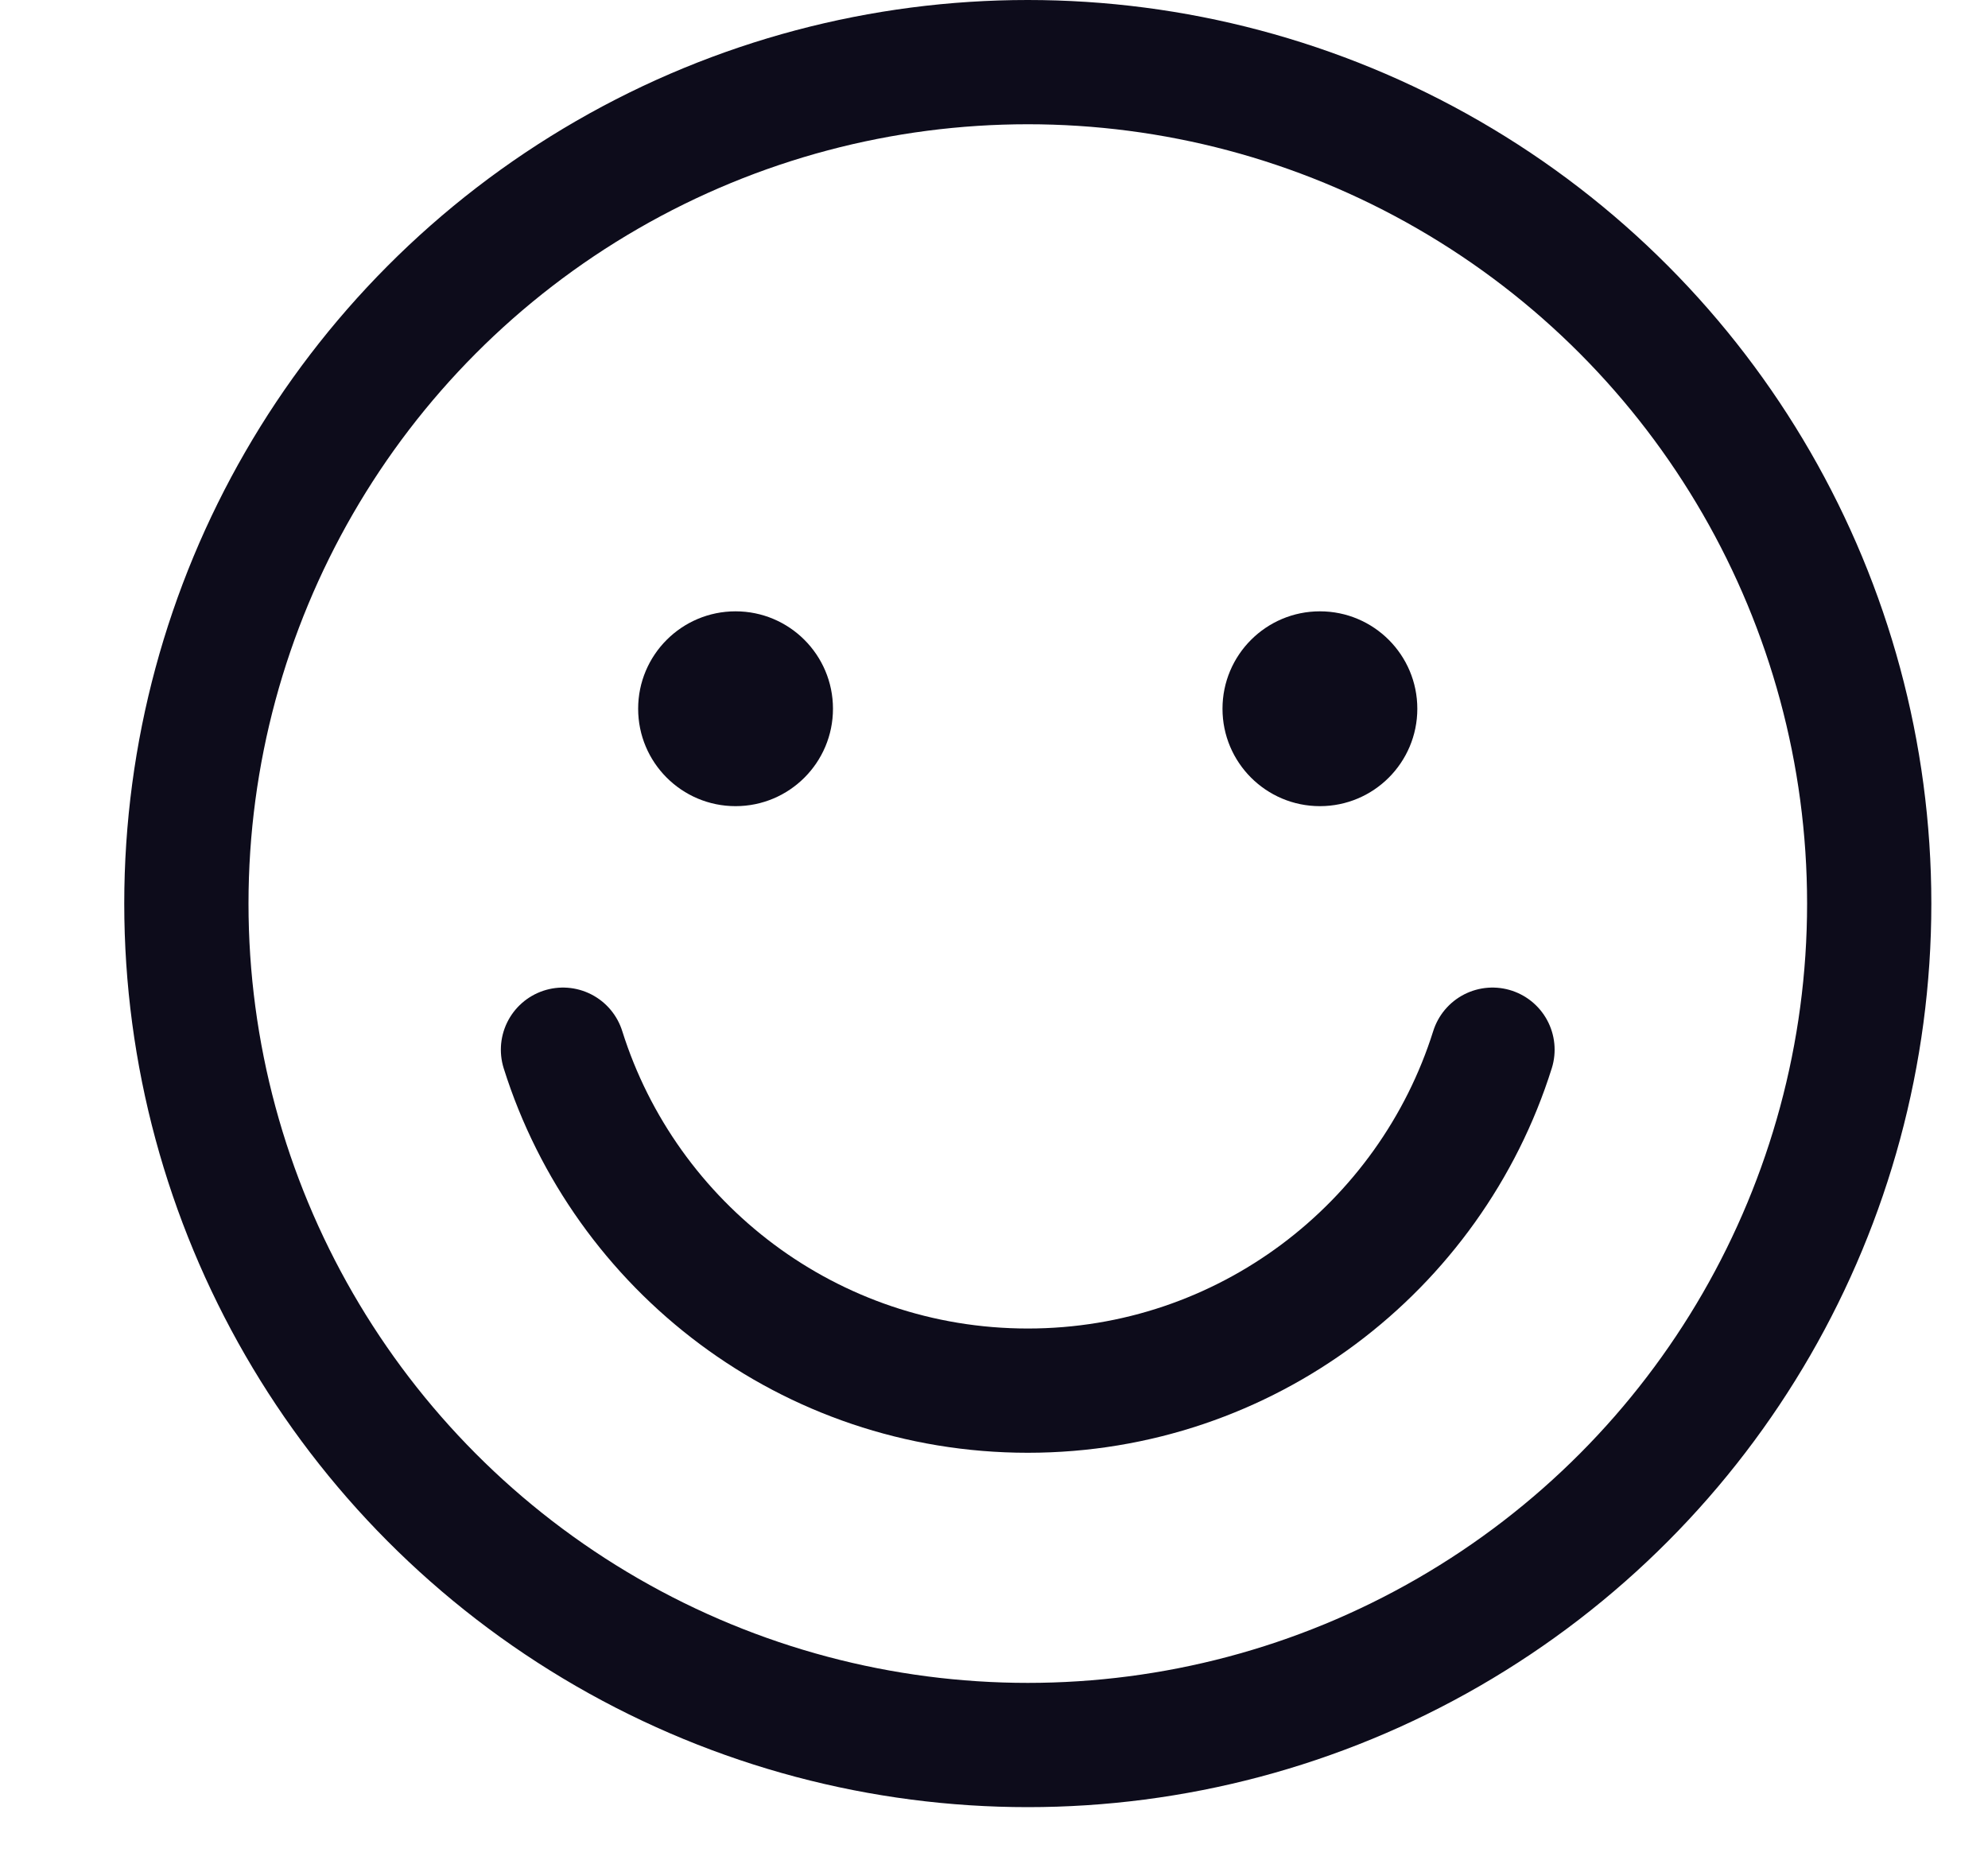
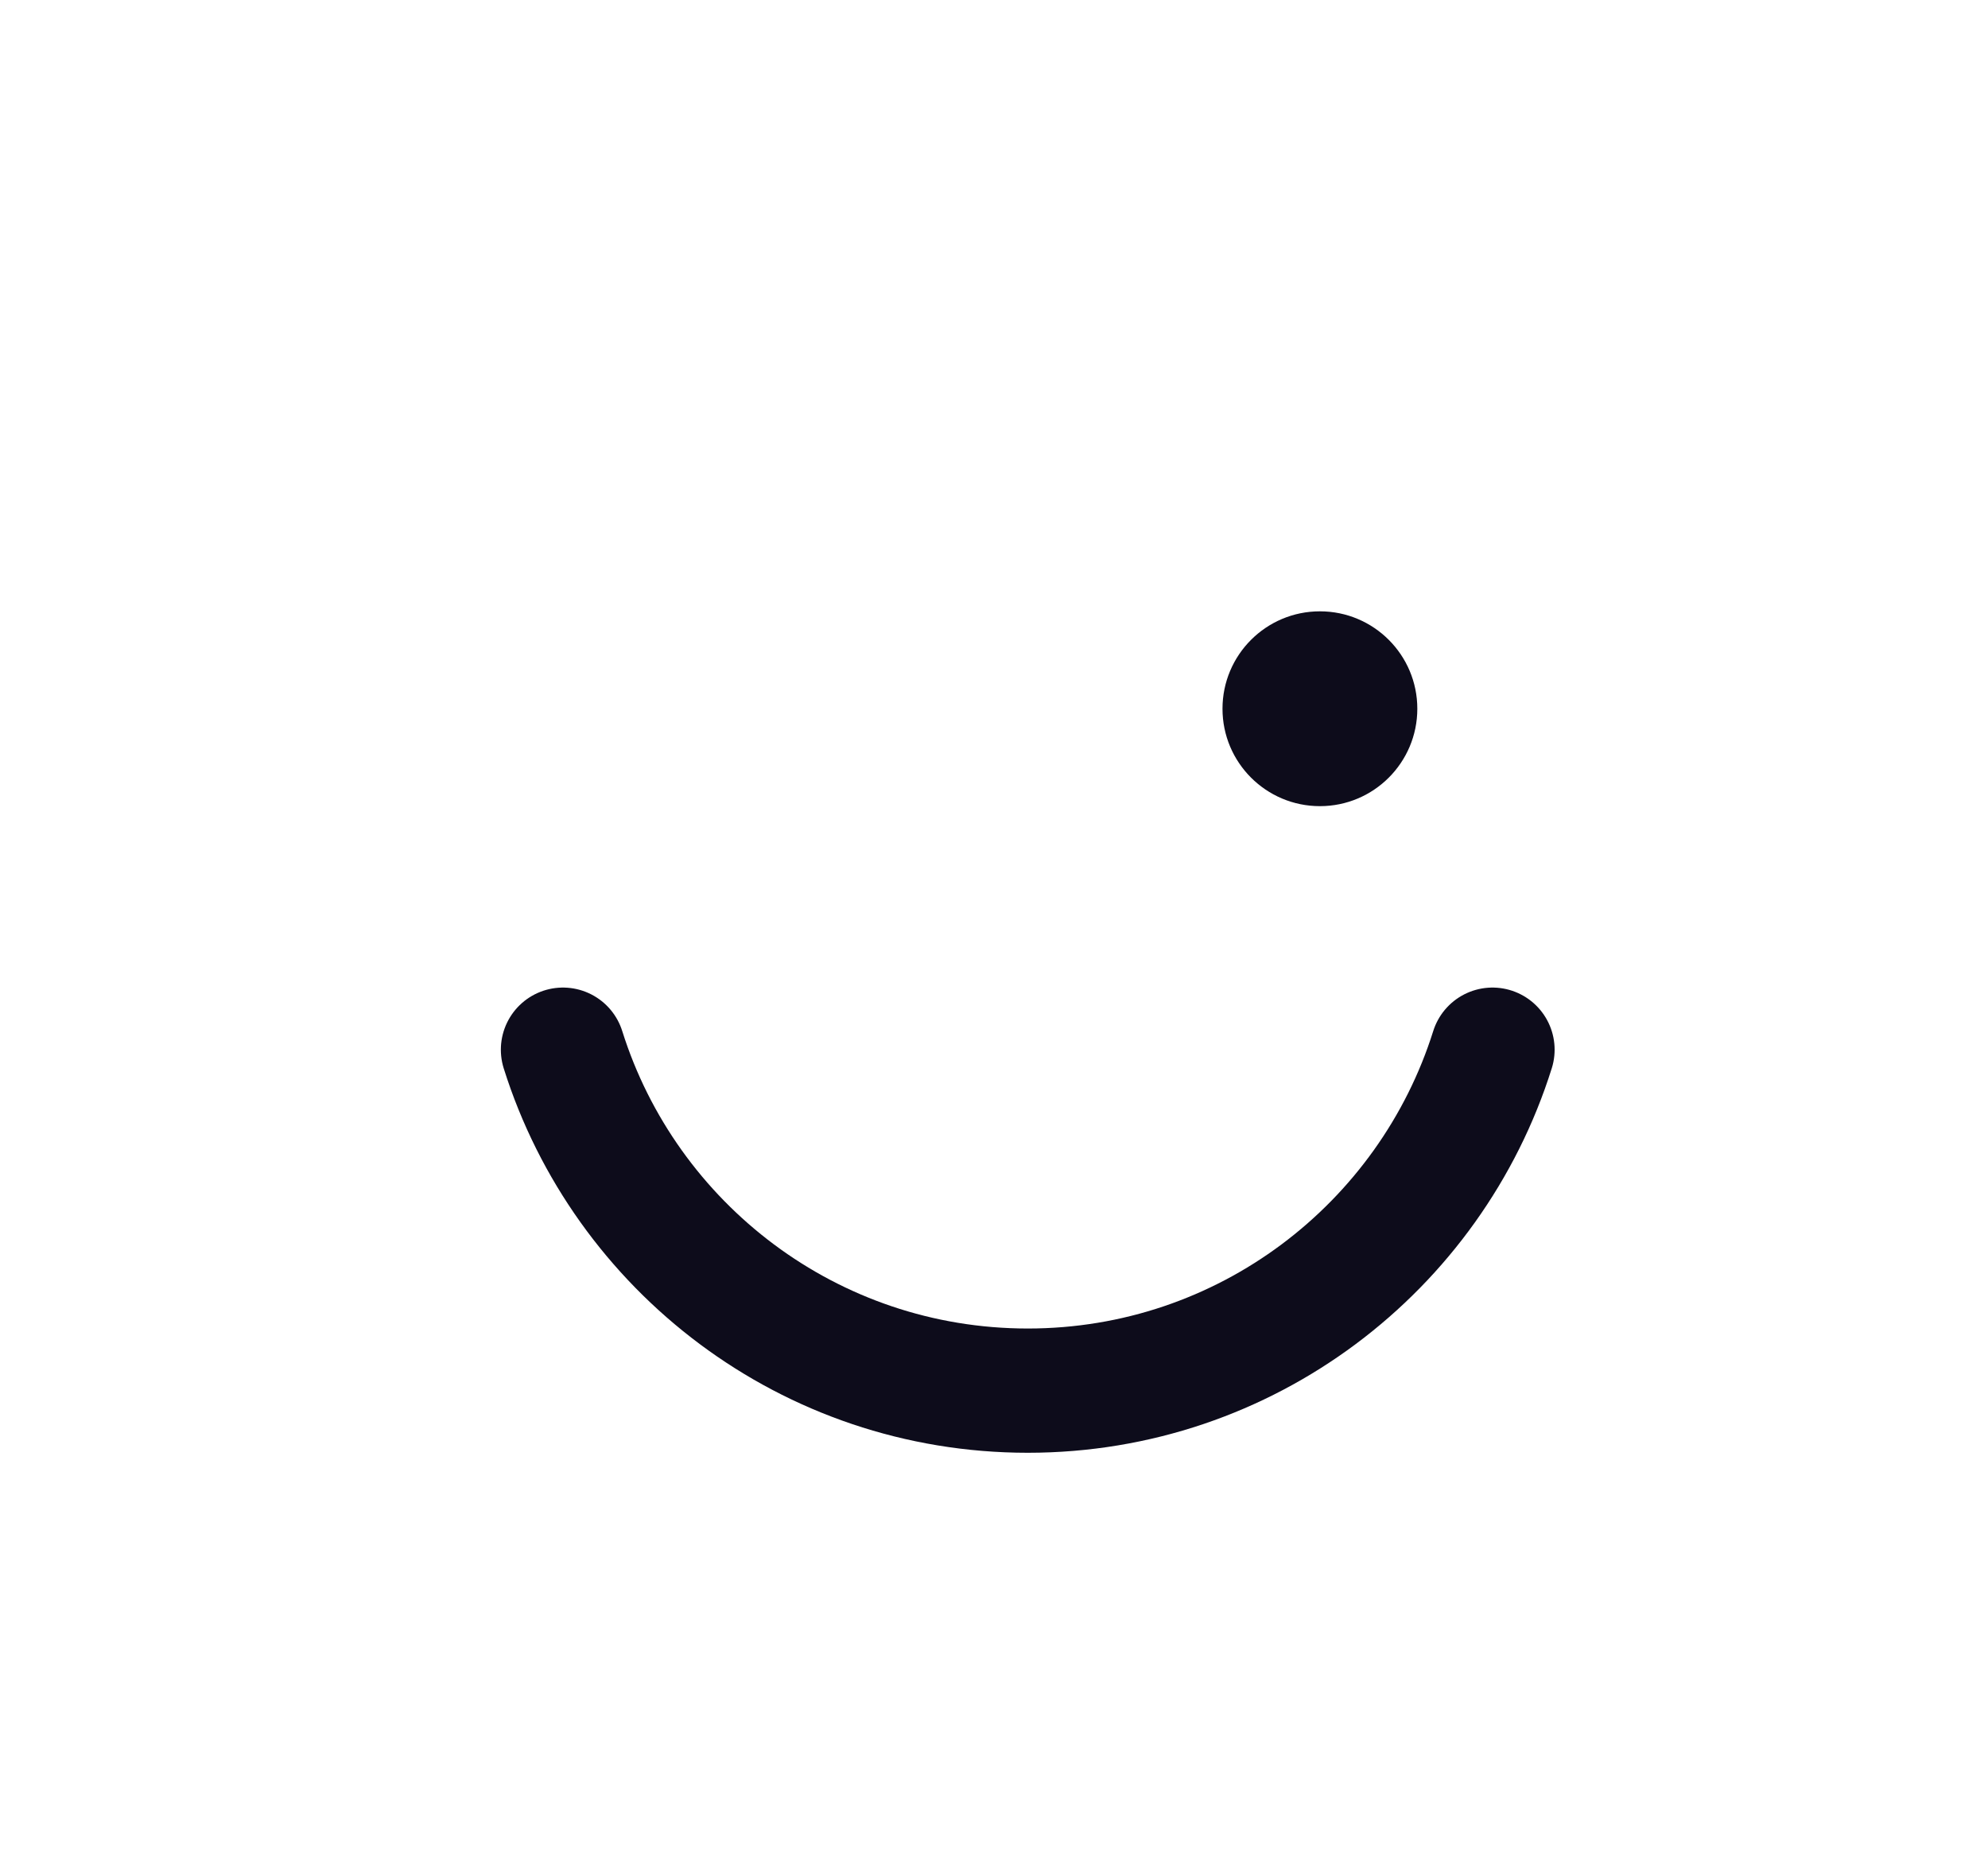
<svg xmlns="http://www.w3.org/2000/svg" width="16" height="15" viewBox="0 0 16 15" fill="none">
-   <circle cx="8.272" cy="7.272" r="6.772" stroke="#0D0C1B" />
  <path d="M4.531 8.448C5.031 10.038 6.516 11.192 8.272 11.192C10.027 11.192 11.512 10.038 12.012 8.448" stroke="#0D0C1B" stroke-linecap="round" />
-   <circle cx="5.92" cy="5.704" r="0.784" fill="#0D0C1B" />
  <circle cx="10.623" cy="5.704" r="0.784" fill="#0D0C1B" />
</svg>